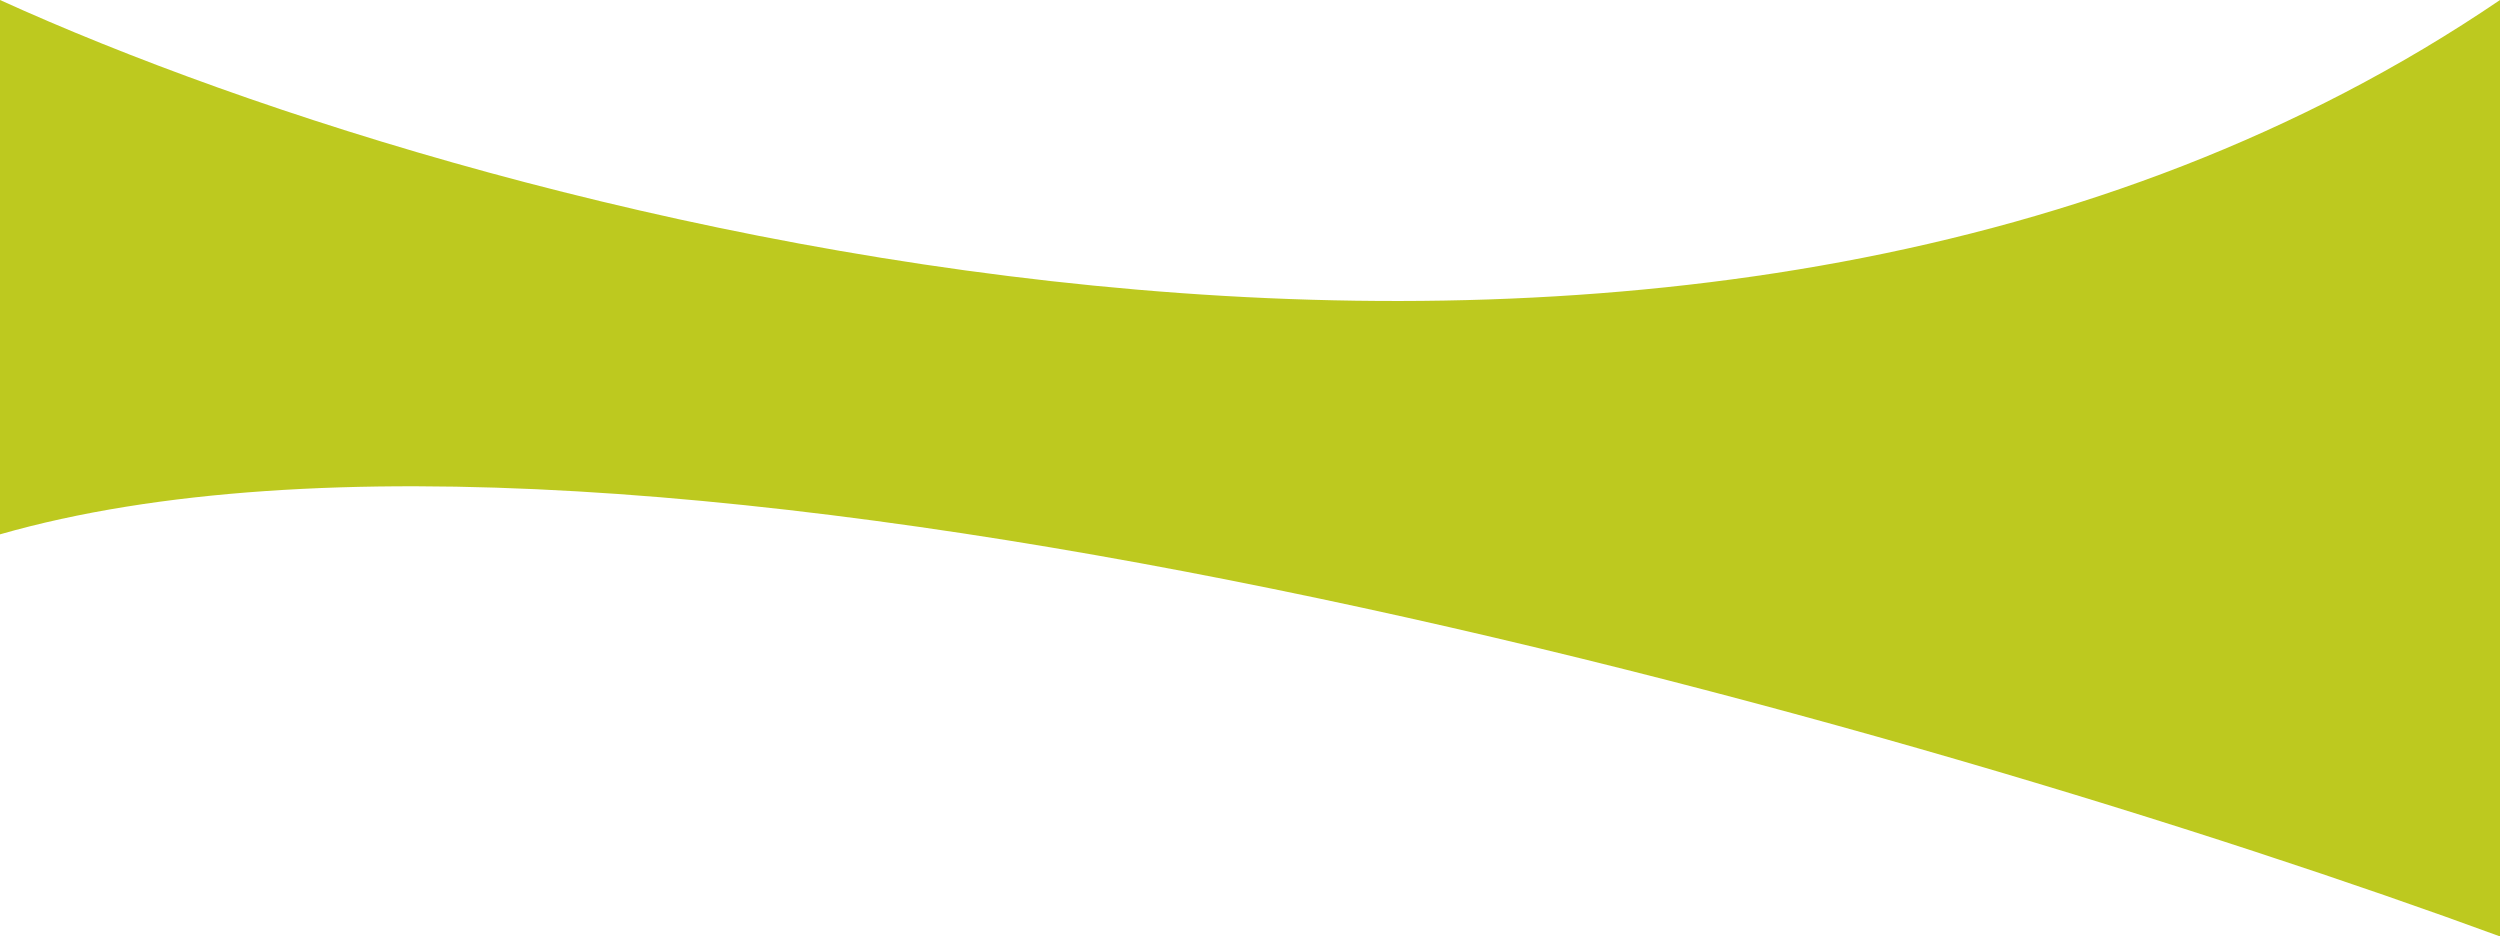
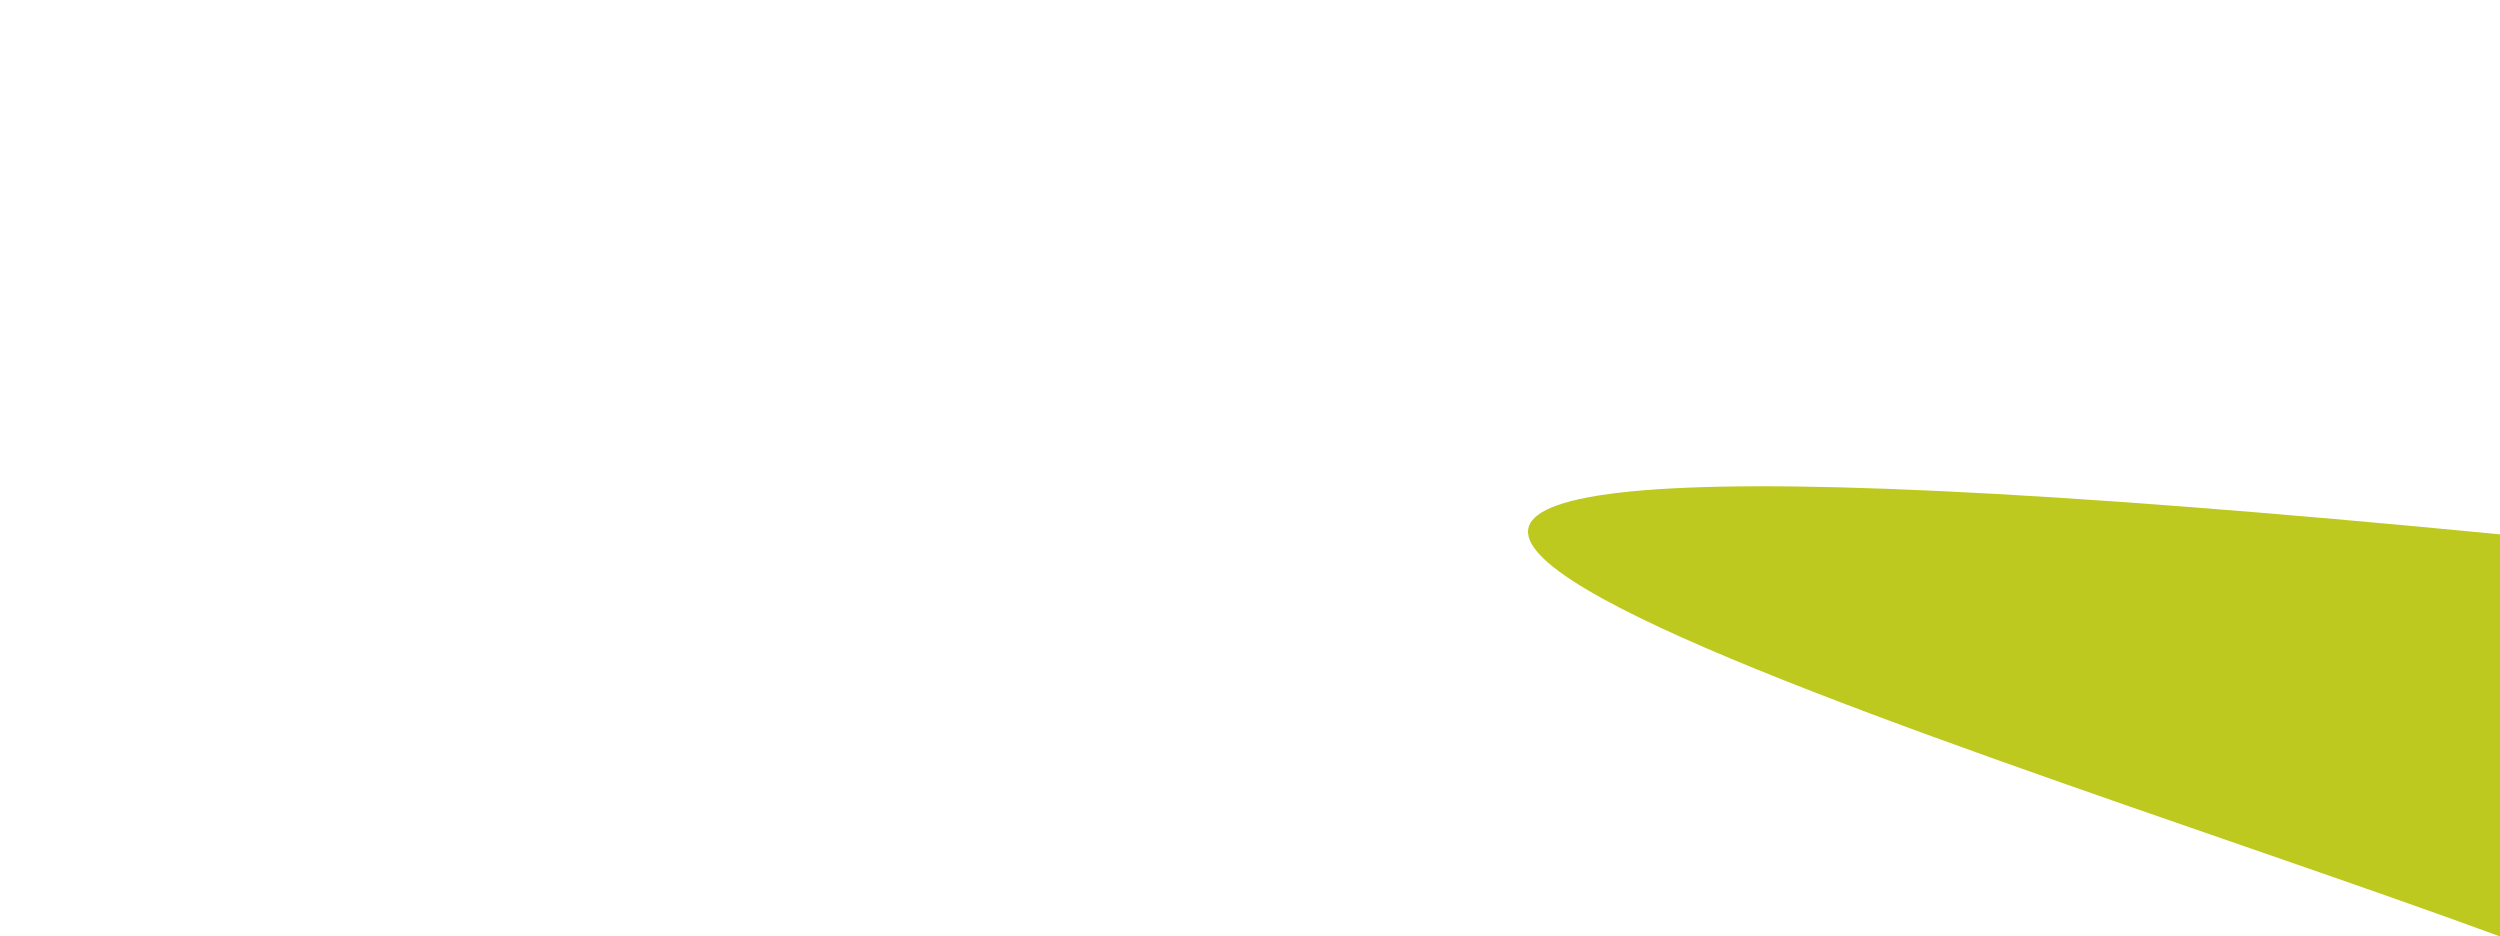
<svg xmlns="http://www.w3.org/2000/svg" width="1439" height="539" viewBox="0 0 1439 539" fill="none">
-   <path d="M1439 0C977.64 313.782 287.433 130.743 0 0V307.571C363.726 203.377 1110.89 418.443 1439 539V0Z" fill="#BDC91F" />
+   <path d="M1439 0V307.571C363.726 203.377 1110.89 418.443 1439 539V0Z" fill="#BDC91F" />
</svg>